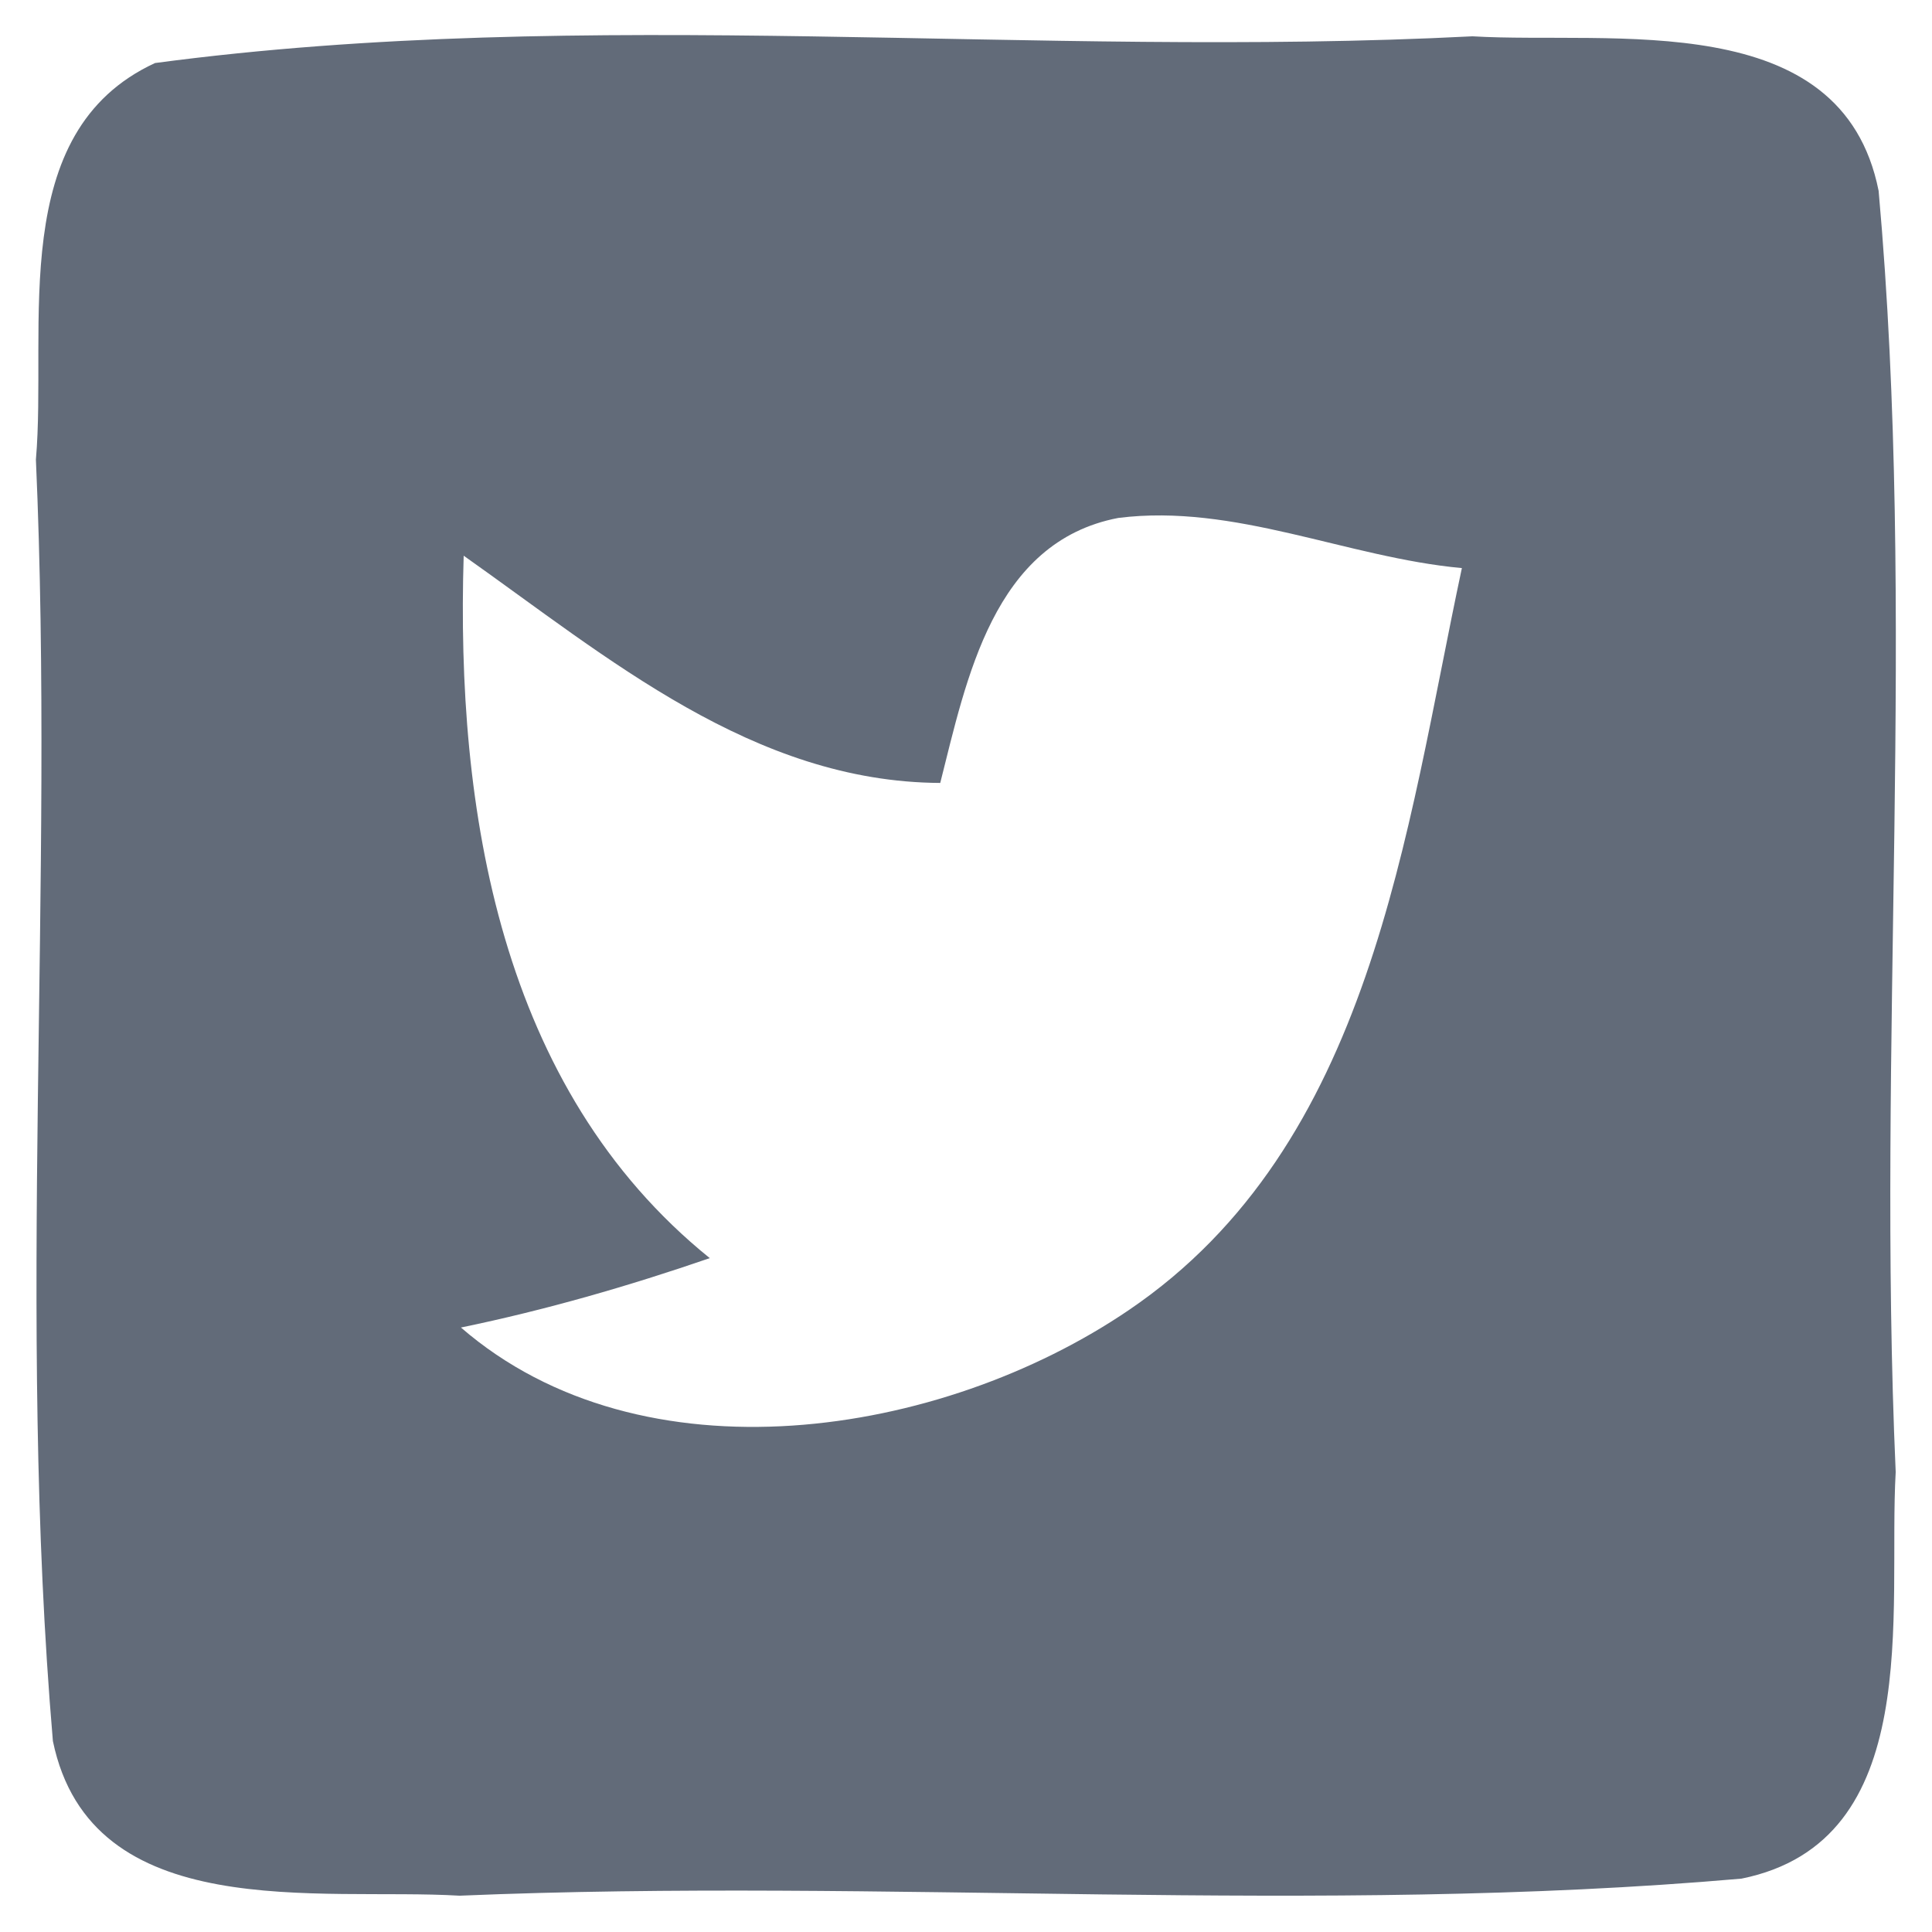
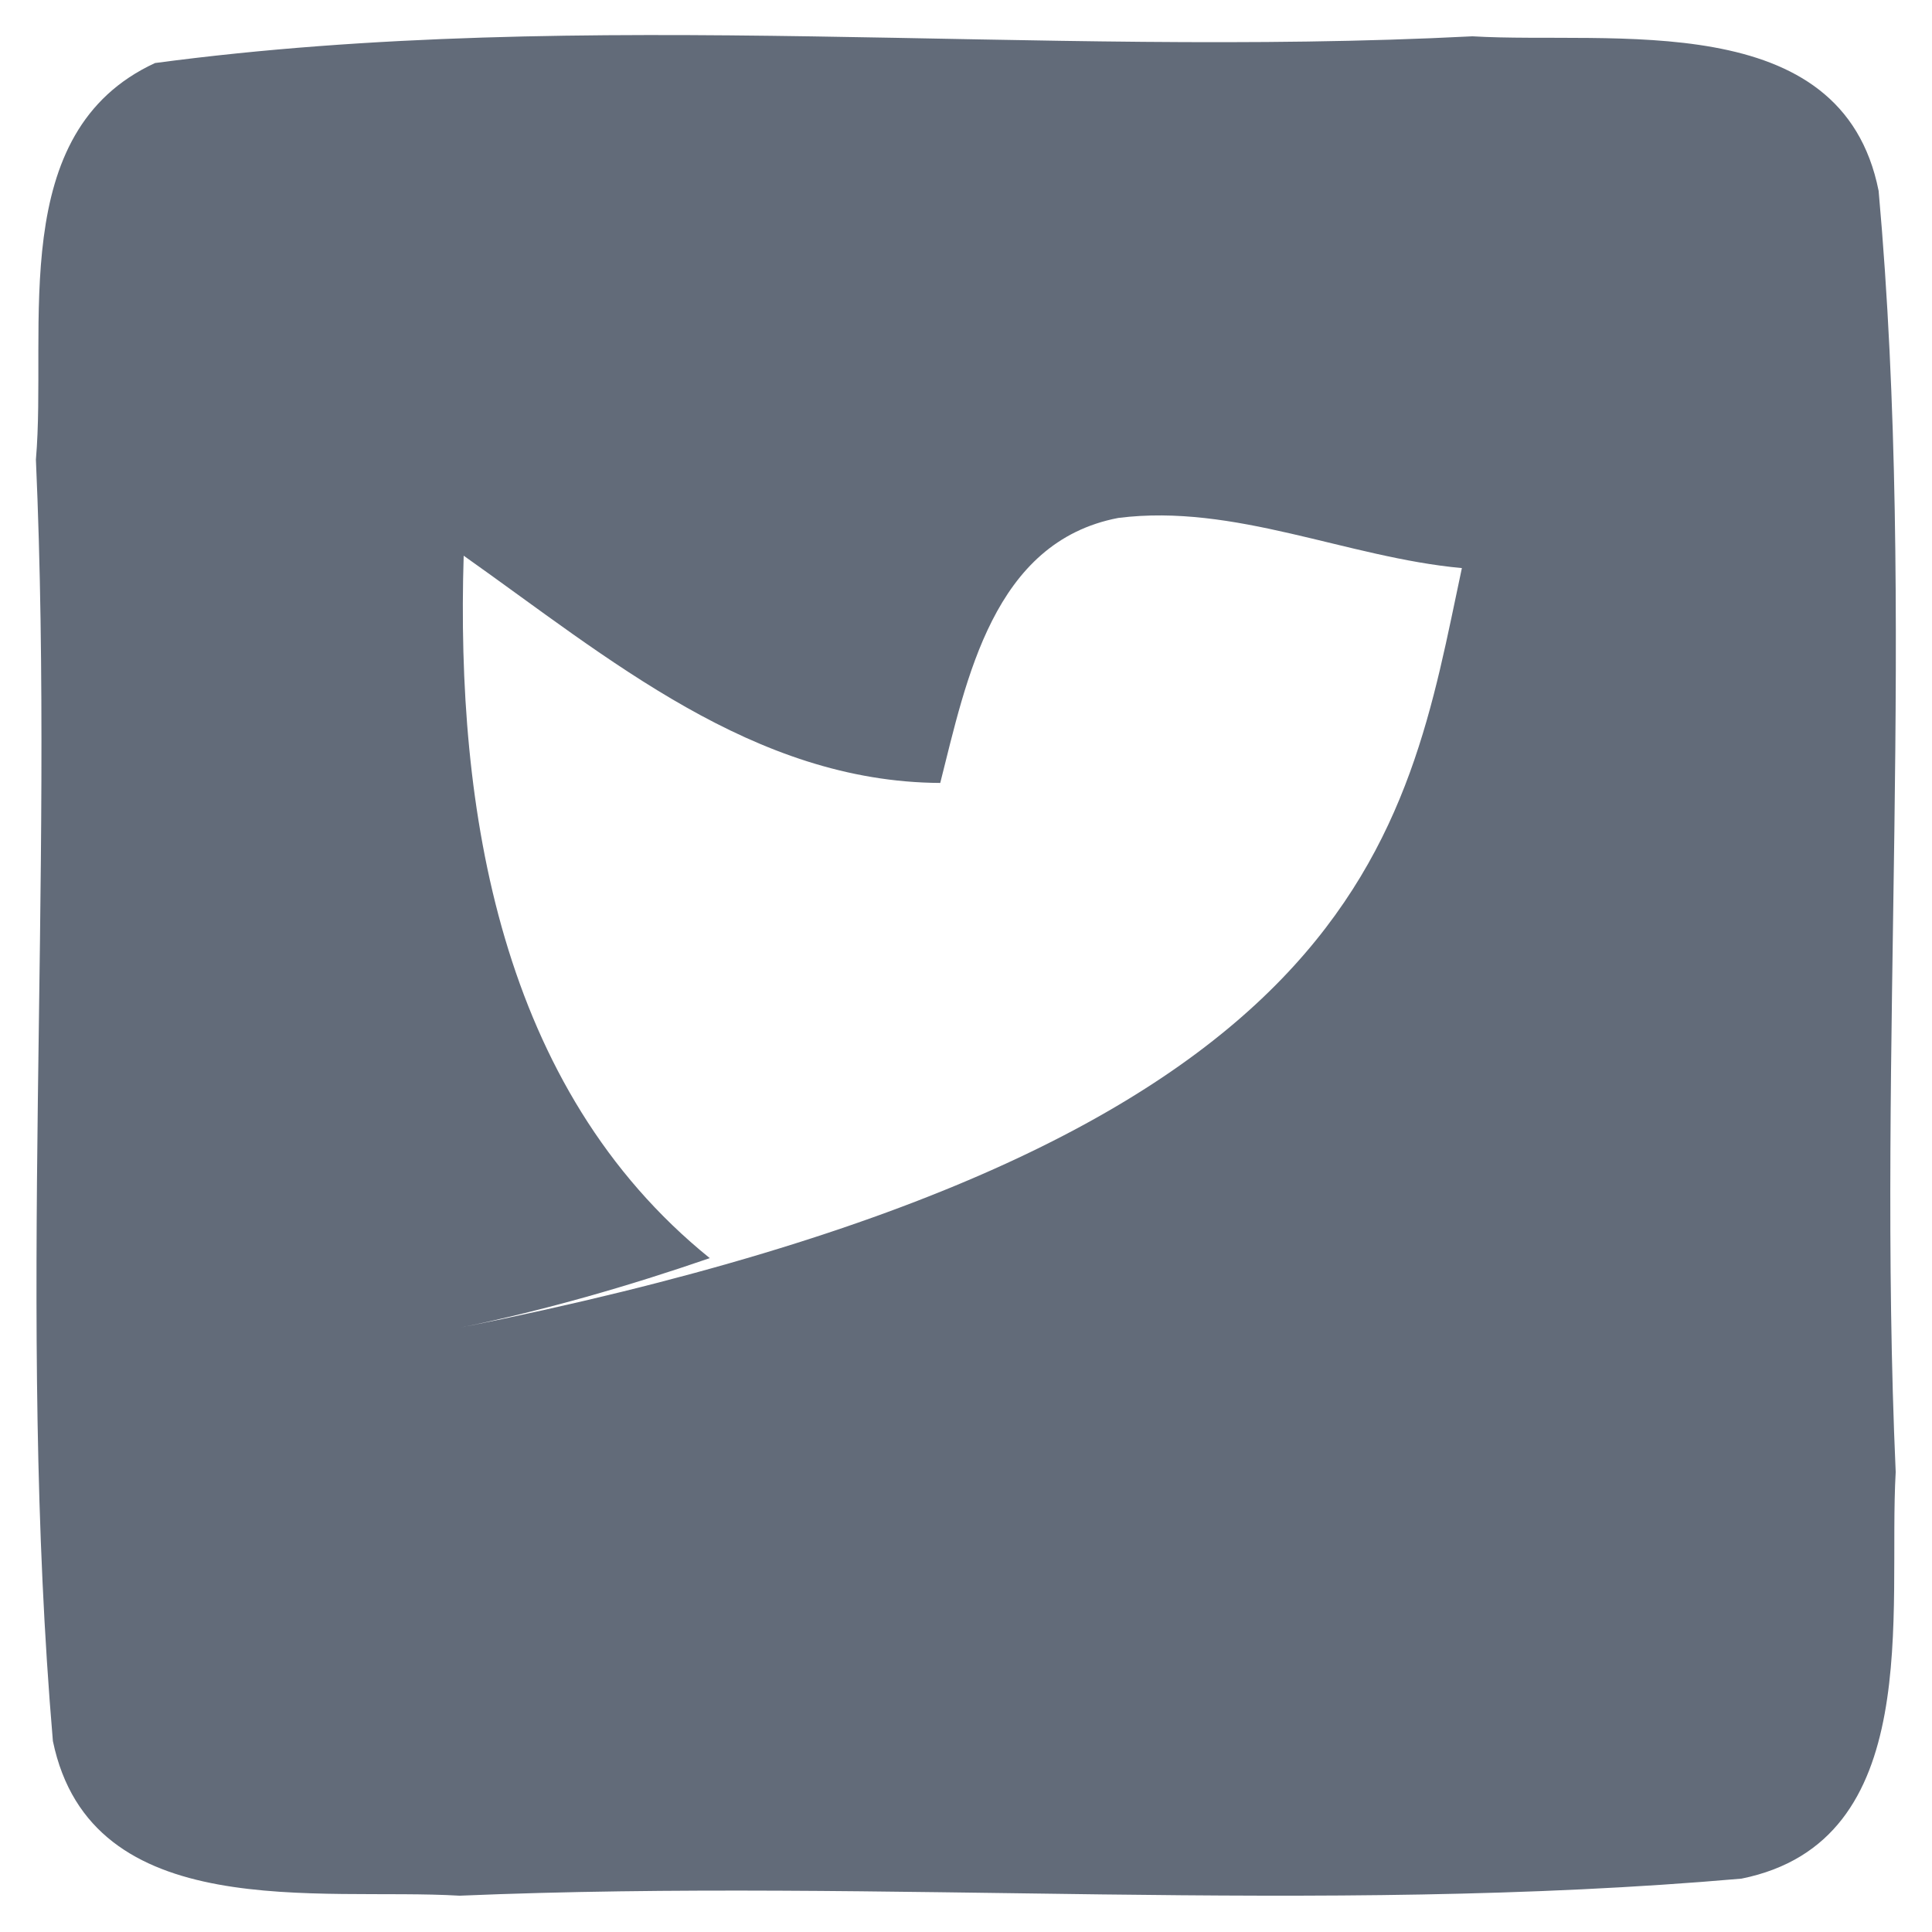
<svg xmlns="http://www.w3.org/2000/svg" width="24" height="24" viewBox="0 0 24 24" fill="none">
-   <path d="M1.926 0.783C7.326 0.063 12.84 0.731 18.291 0.451C20.023 0.554 22.88 0.074 23.337 2.371C23.811 7.657 23.314 12.983 23.549 18.286C23.451 20.023 23.92 22.874 21.634 23.337C16.343 23.8 11.011 23.326 5.709 23.549C3.972 23.446 1.132 23.92 0.657 21.628C0.206 16.343 0.68 11.011 0.446 5.709C0.589 4.057 0.069 1.64 1.926 0.783ZM13.892 6.434C12.337 6.731 12.006 8.44 11.68 9.726C9.36 9.714 7.554 8.171 5.76 6.903C5.663 10.057 6.206 13.52 8.817 15.629C7.806 15.977 6.777 16.274 5.726 16.491C7.977 18.44 11.686 17.863 14.023 16.274C17.046 14.223 17.457 10.348 18.16 7.057C16.732 6.926 15.337 6.251 13.892 6.434Z" fill="#626B79" />
+   <path d="M1.926 0.783C7.326 0.063 12.84 0.731 18.291 0.451C20.023 0.554 22.88 0.074 23.337 2.371C23.811 7.657 23.314 12.983 23.549 18.286C23.451 20.023 23.92 22.874 21.634 23.337C16.343 23.8 11.011 23.326 5.709 23.549C3.972 23.446 1.132 23.92 0.657 21.628C0.206 16.343 0.68 11.011 0.446 5.709C0.589 4.057 0.069 1.64 1.926 0.783ZM13.892 6.434C12.337 6.731 12.006 8.44 11.68 9.726C9.36 9.714 7.554 8.171 5.76 6.903C5.663 10.057 6.206 13.52 8.817 15.629C7.806 15.977 6.777 16.274 5.726 16.491C17.046 14.223 17.457 10.348 18.16 7.057C16.732 6.926 15.337 6.251 13.892 6.434Z" fill="#626B79" />
</svg>